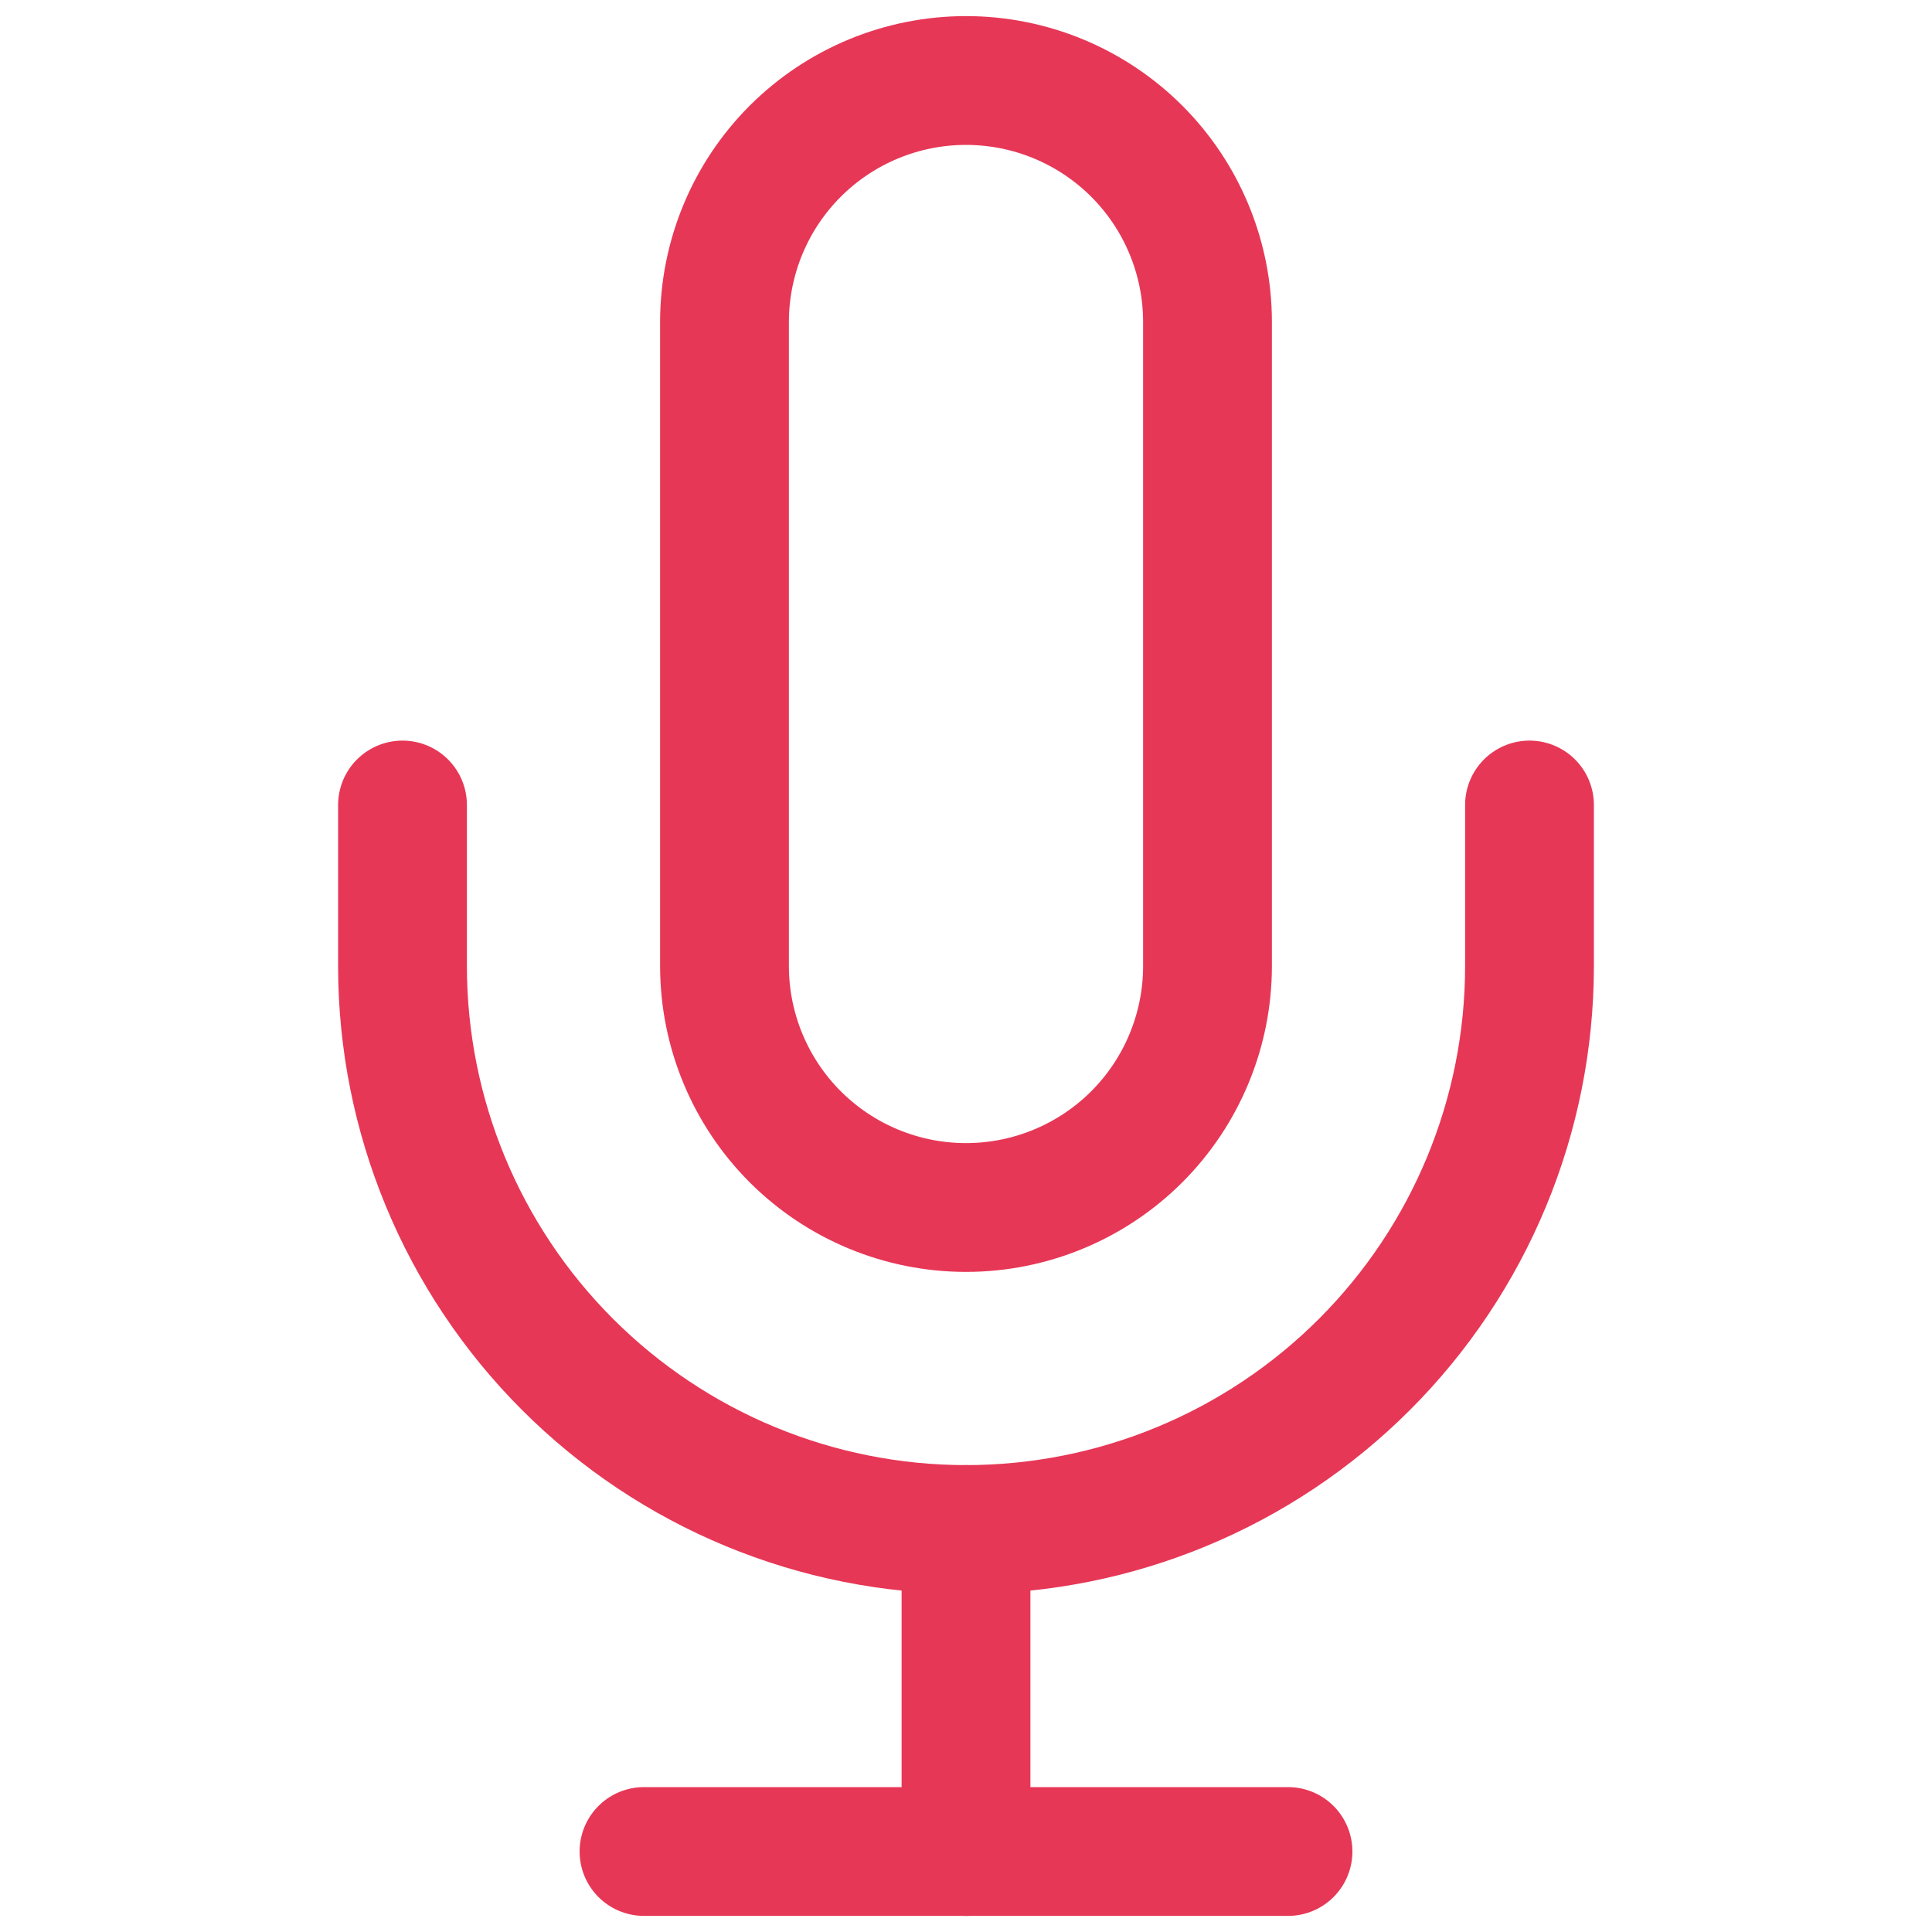
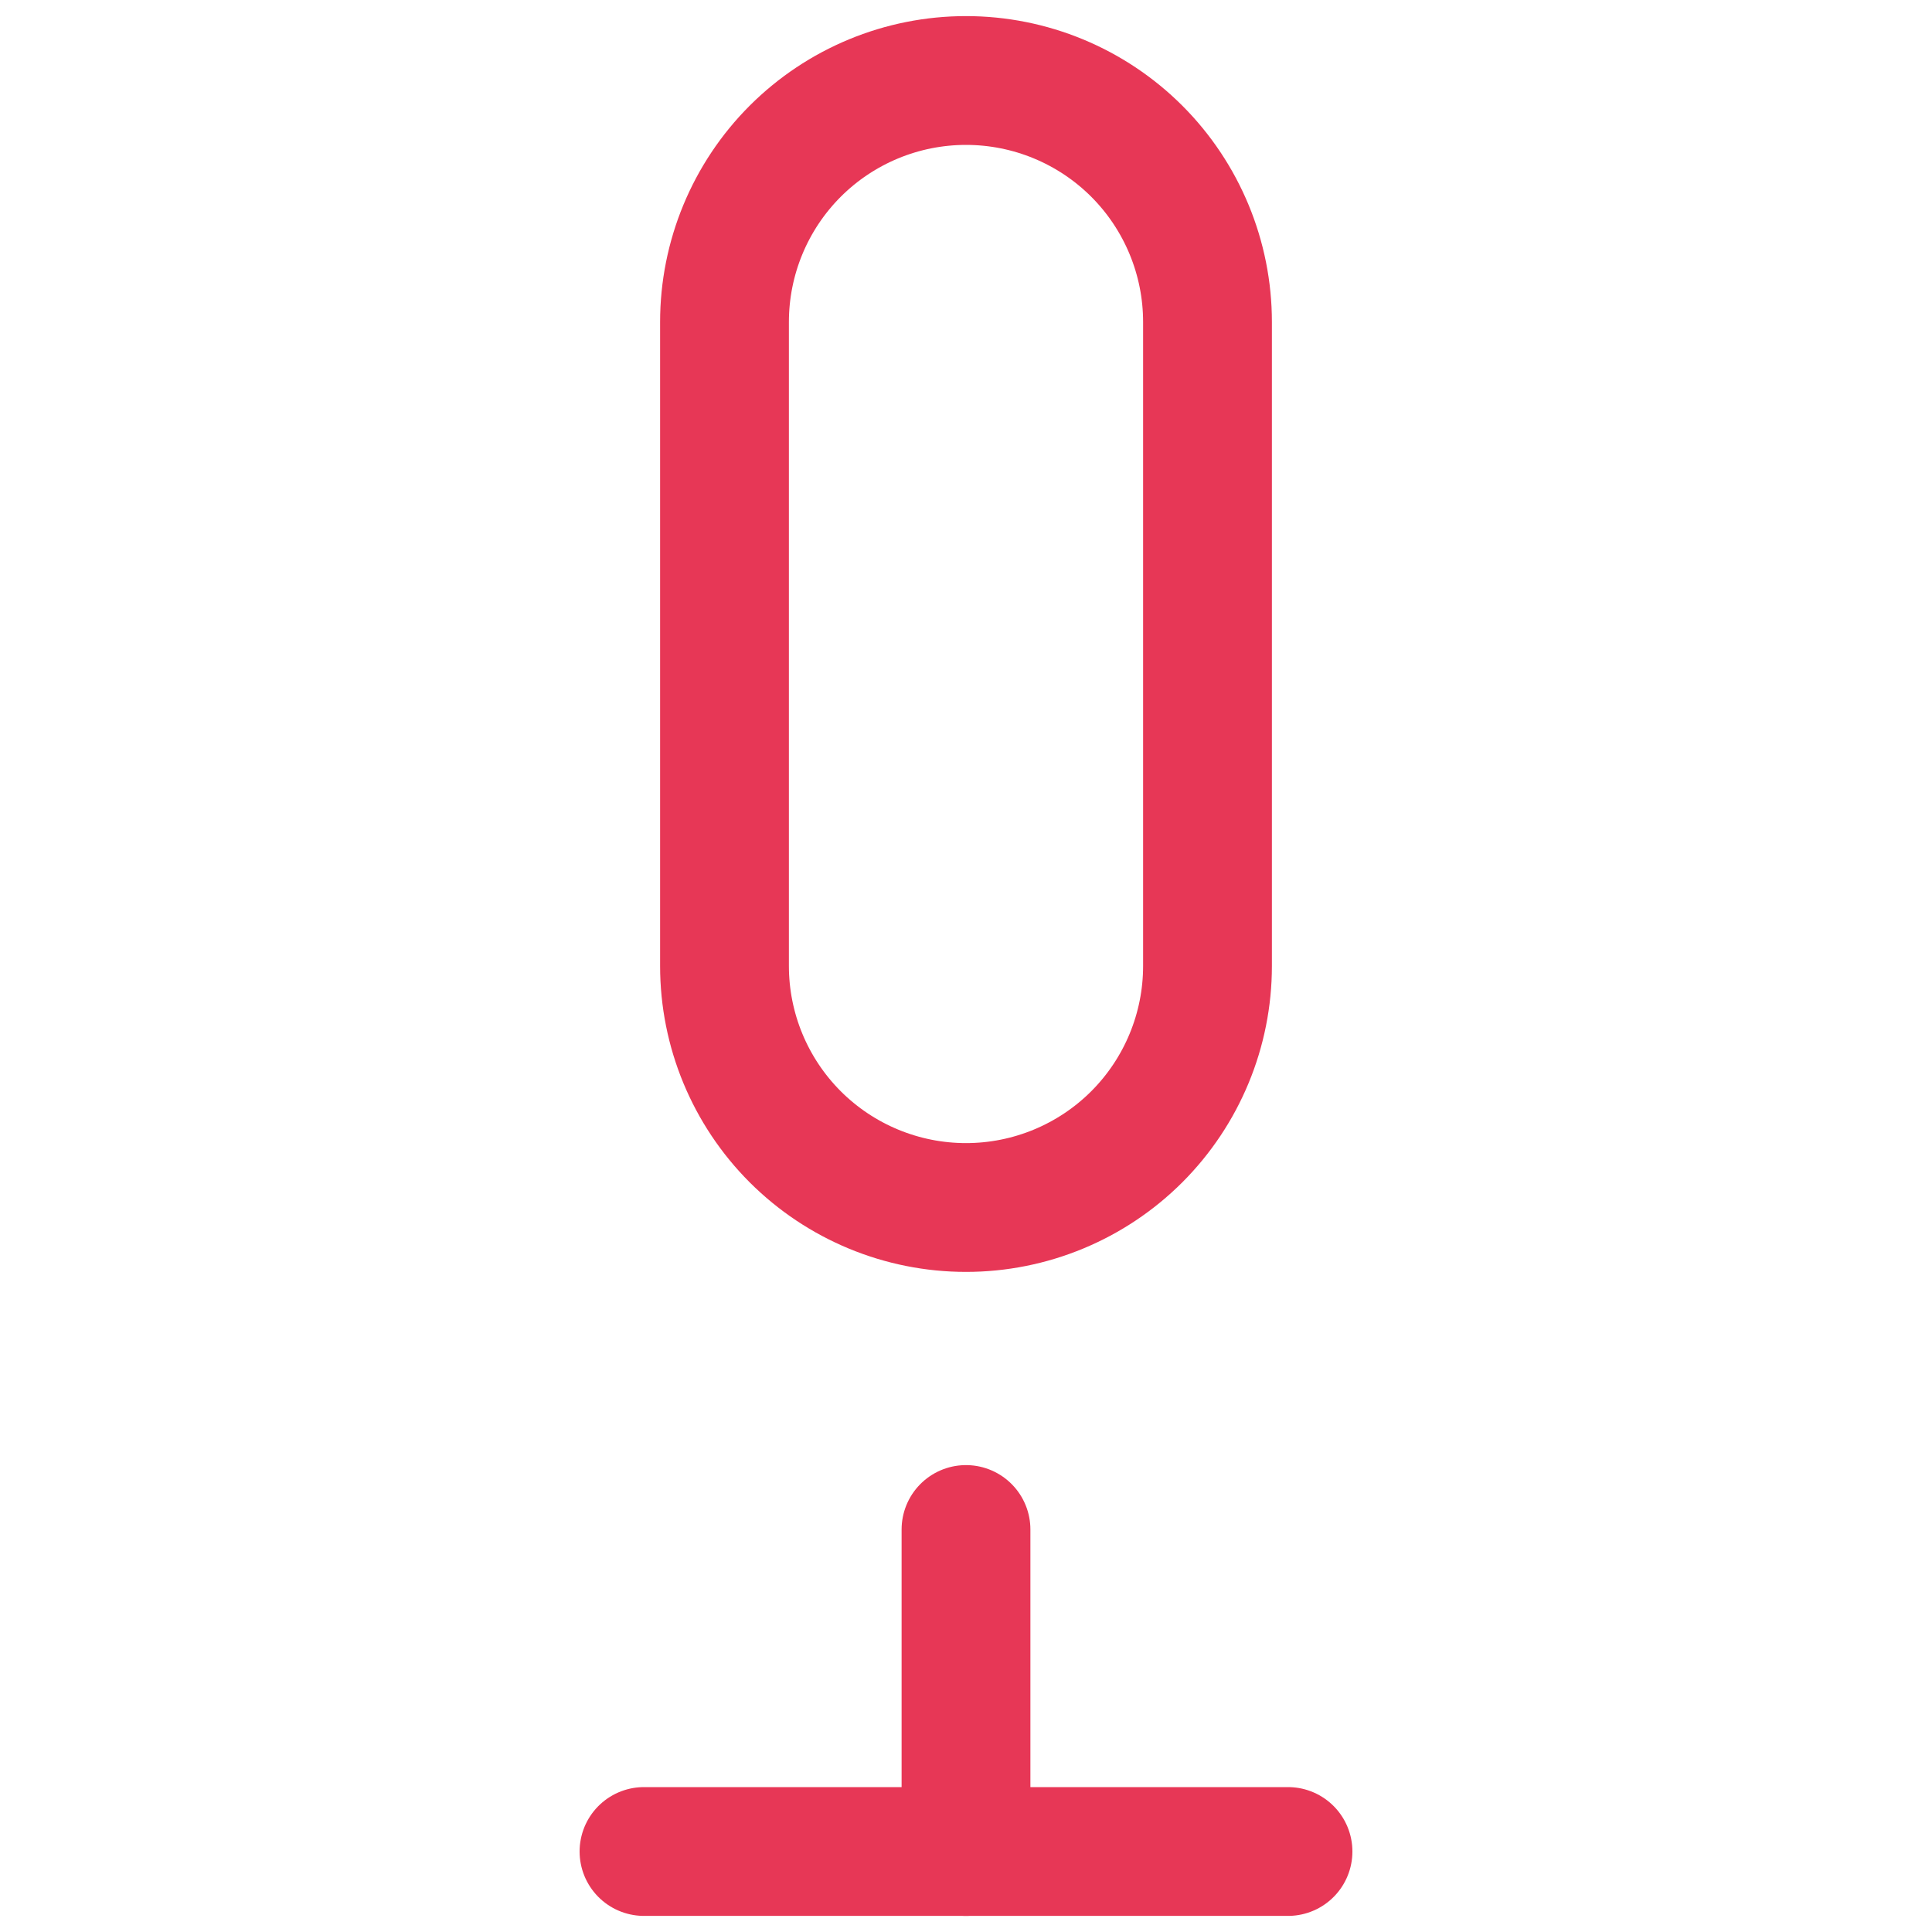
<svg xmlns="http://www.w3.org/2000/svg" width="30" height="30" viewBox="0 0 30 30" fill="none">
  <path d="M15 1.25C14.005 1.25 13.052 1.645 12.348 2.348C11.645 3.052 11.25 4.005 11.25 5V15C11.25 15.995 11.645 16.948 12.348 17.652C13.052 18.355 14.005 18.75 15 18.75C15.995 18.75 16.948 18.355 17.652 17.652C18.355 16.948 18.75 15.995 18.75 15V5C18.75 4.005 18.355 3.052 17.652 2.348C16.948 1.645 15.995 1.25 15 1.25V1.25Z" stroke="#E73756" stroke-width="2" stroke-linecap="round" stroke-linejoin="round" />
-   <path d="M23.75 12.5V15C23.75 17.321 22.828 19.546 21.187 21.187C19.546 22.828 17.321 23.75 15 23.75C12.679 23.75 10.454 22.828 8.813 21.187C7.172 19.546 6.25 17.321 6.25 15V12.5" stroke="#E73756" stroke-width="2" stroke-linecap="round" stroke-linejoin="round" />
  <path d="M15 23.75V28.75" stroke="#E73756" stroke-width="2" stroke-linecap="round" stroke-linejoin="round" />
  <path d="M10 28.75H20" stroke="#E73756" stroke-width="2" stroke-linecap="round" stroke-linejoin="round" />
</svg>